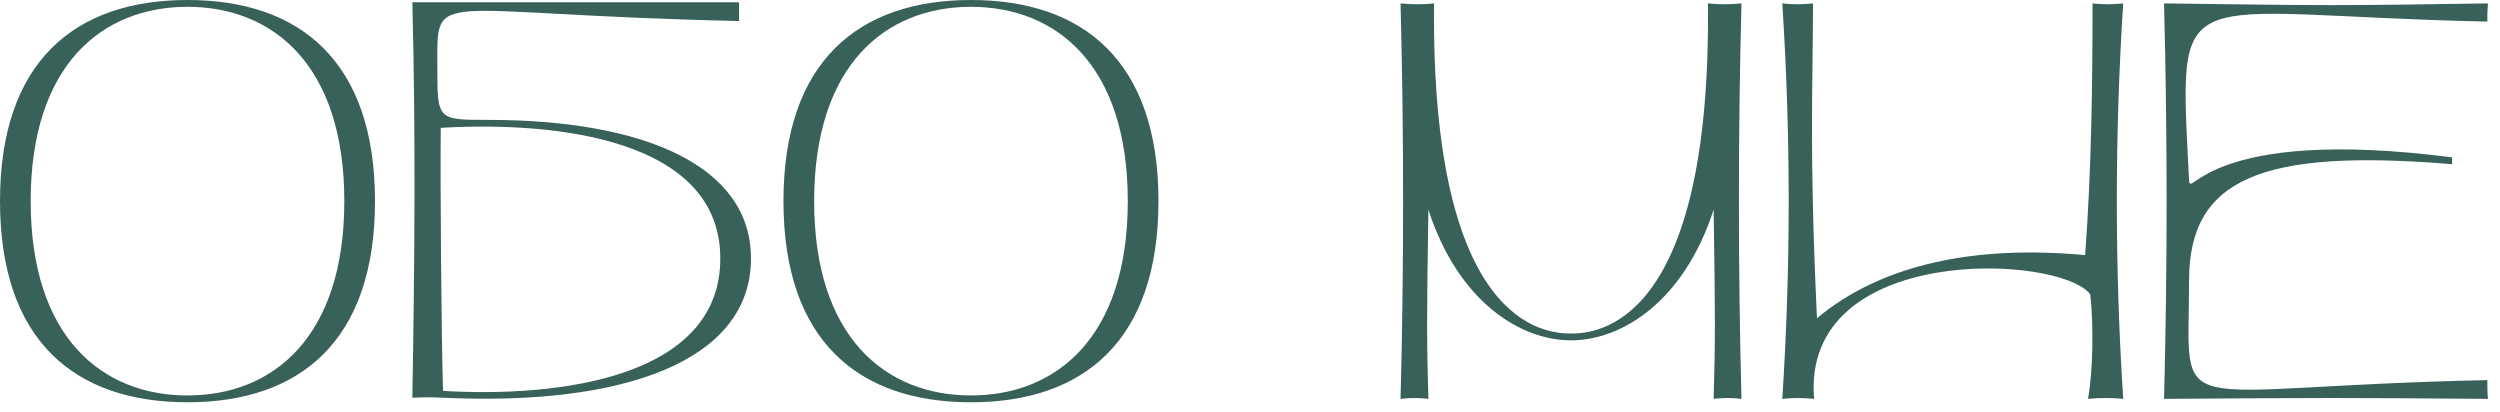
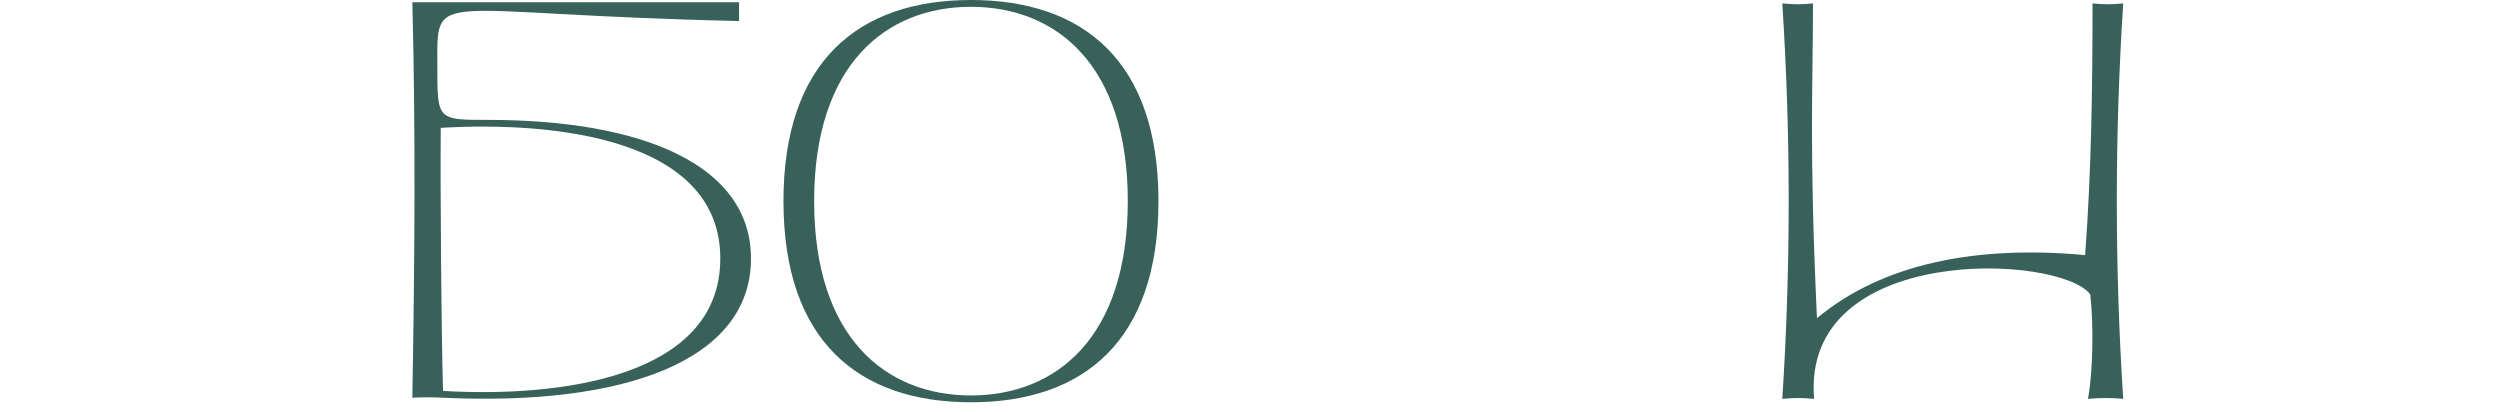
<svg xmlns="http://www.w3.org/2000/svg" width="176" height="29" viewBox="0 0 176 29" fill="none">
-   <path d="M13.2 28.32C5.28 28.32 0 24 0 14.16C0 4.32 5.28 0 13.2 0C21.12 0 26.4 4.32 26.4 14.16C26.4 24 21.12 28.32 13.2 28.32ZM13.2 27.84C19.2 27.84 24.24 23.76 24.24 14.16C24.24 4.56 19.2 0.48 13.2 0.48C7.2 0.48 2.16 4.56 2.16 14.16C2.16 23.76 7.2 27.84 13.2 27.84Z" fill="#386159" />
  <path d="M29.029 28C29.189 18.68 29.269 9.48 29.029 0.16C36.829 0.16 44.589 0.16 52.029 0.16C52.029 0.6 52.029 1.04 52.029 1.48C30.109 1 30.789 -0.96 30.789 4.72C30.789 8.44 30.789 8.44 34.349 8.44C45.309 8.44 52.869 11.64 52.869 18.2C52.869 25.4 43.949 28.6 31.189 28C30.349 27.96 29.869 27.96 29.029 28ZM31.189 27.52C39.349 28 50.709 26.6 50.709 18.2C50.709 9.8 39.189 8.52 31.029 9C30.989 13.24 31.069 23.28 31.189 27.52Z" fill="#386159" />
  <path d="M68.356 28.32C60.436 28.32 55.156 24 55.156 14.16C55.156 4.32 60.436 0 68.356 0C76.276 0 81.556 4.32 81.556 14.16C81.556 24 76.276 28.32 68.356 28.32ZM68.356 27.84C74.356 27.84 79.396 23.76 79.396 14.16C79.396 4.56 74.356 0.48 68.356 0.48C62.356 0.48 57.316 4.56 57.316 14.16C57.316 23.76 62.356 27.84 68.356 27.84Z" fill="#386159" />
-   <path d="M98.599 28.08C98.839 18.8 98.839 9.52 98.599 0.24C99.439 0.32 100.119 0.32 100.959 0.24C100.719 22.96 108.799 23.48 110.599 23.48C112.399 23.48 120.479 22.96 120.239 0.24C121.079 0.32 121.759 0.32 122.599 0.24C122.359 9.52 122.359 18.8 122.599 28.08C121.879 28 121.359 28 120.639 28.08C120.759 24 120.759 22.44 120.639 14.76C118.559 21.2 114.199 23.96 110.599 23.96C106.999 23.96 102.639 21.2 100.559 14.76C100.439 22.44 100.439 24 100.559 28.08C99.839 28 99.319 28 98.599 28.08Z" fill="#386159" />
  <path d="M125.474 28.08C126.074 18.8 126.074 9.52 125.474 0.24C126.314 0.32 126.794 0.32 127.634 0.24C127.634 6.24 127.354 10.32 127.914 22.4C132.474 18.6 139.034 17.24 146.794 17.96C147.234 11.96 147.314 6.24 147.314 0.24C148.154 0.32 148.634 0.32 149.474 0.24C148.874 9.52 148.874 18.8 149.474 28.08C148.634 28 147.834 28 146.994 28.08C147.354 26.16 147.394 22.8 147.154 20.72C144.994 17.88 126.794 17.08 127.714 28.08C126.874 28 126.314 28 125.474 28.08Z" fill="#386159" />
-   <path d="M152.349 28.08C152.589 18.76 152.589 9.56 152.349 0.24C164.349 0.4 164.349 0.4 175.149 0.24C175.109 0.72 175.109 1.04 175.109 1.52C152.829 1.04 153.389 -1.84 154.109 12.68C154.189 14.12 155.269 8.84 172.629 11.08C172.629 11.24 172.629 11.44 172.629 11.56C159.149 10.44 154.109 12.6 154.109 19.76C154.109 29.92 152.189 27.24 175.109 26.76C175.109 27.24 175.109 27.6 175.149 28.08C164.349 28 164.349 28 152.349 28.08Z" fill="#386159" />
</svg>